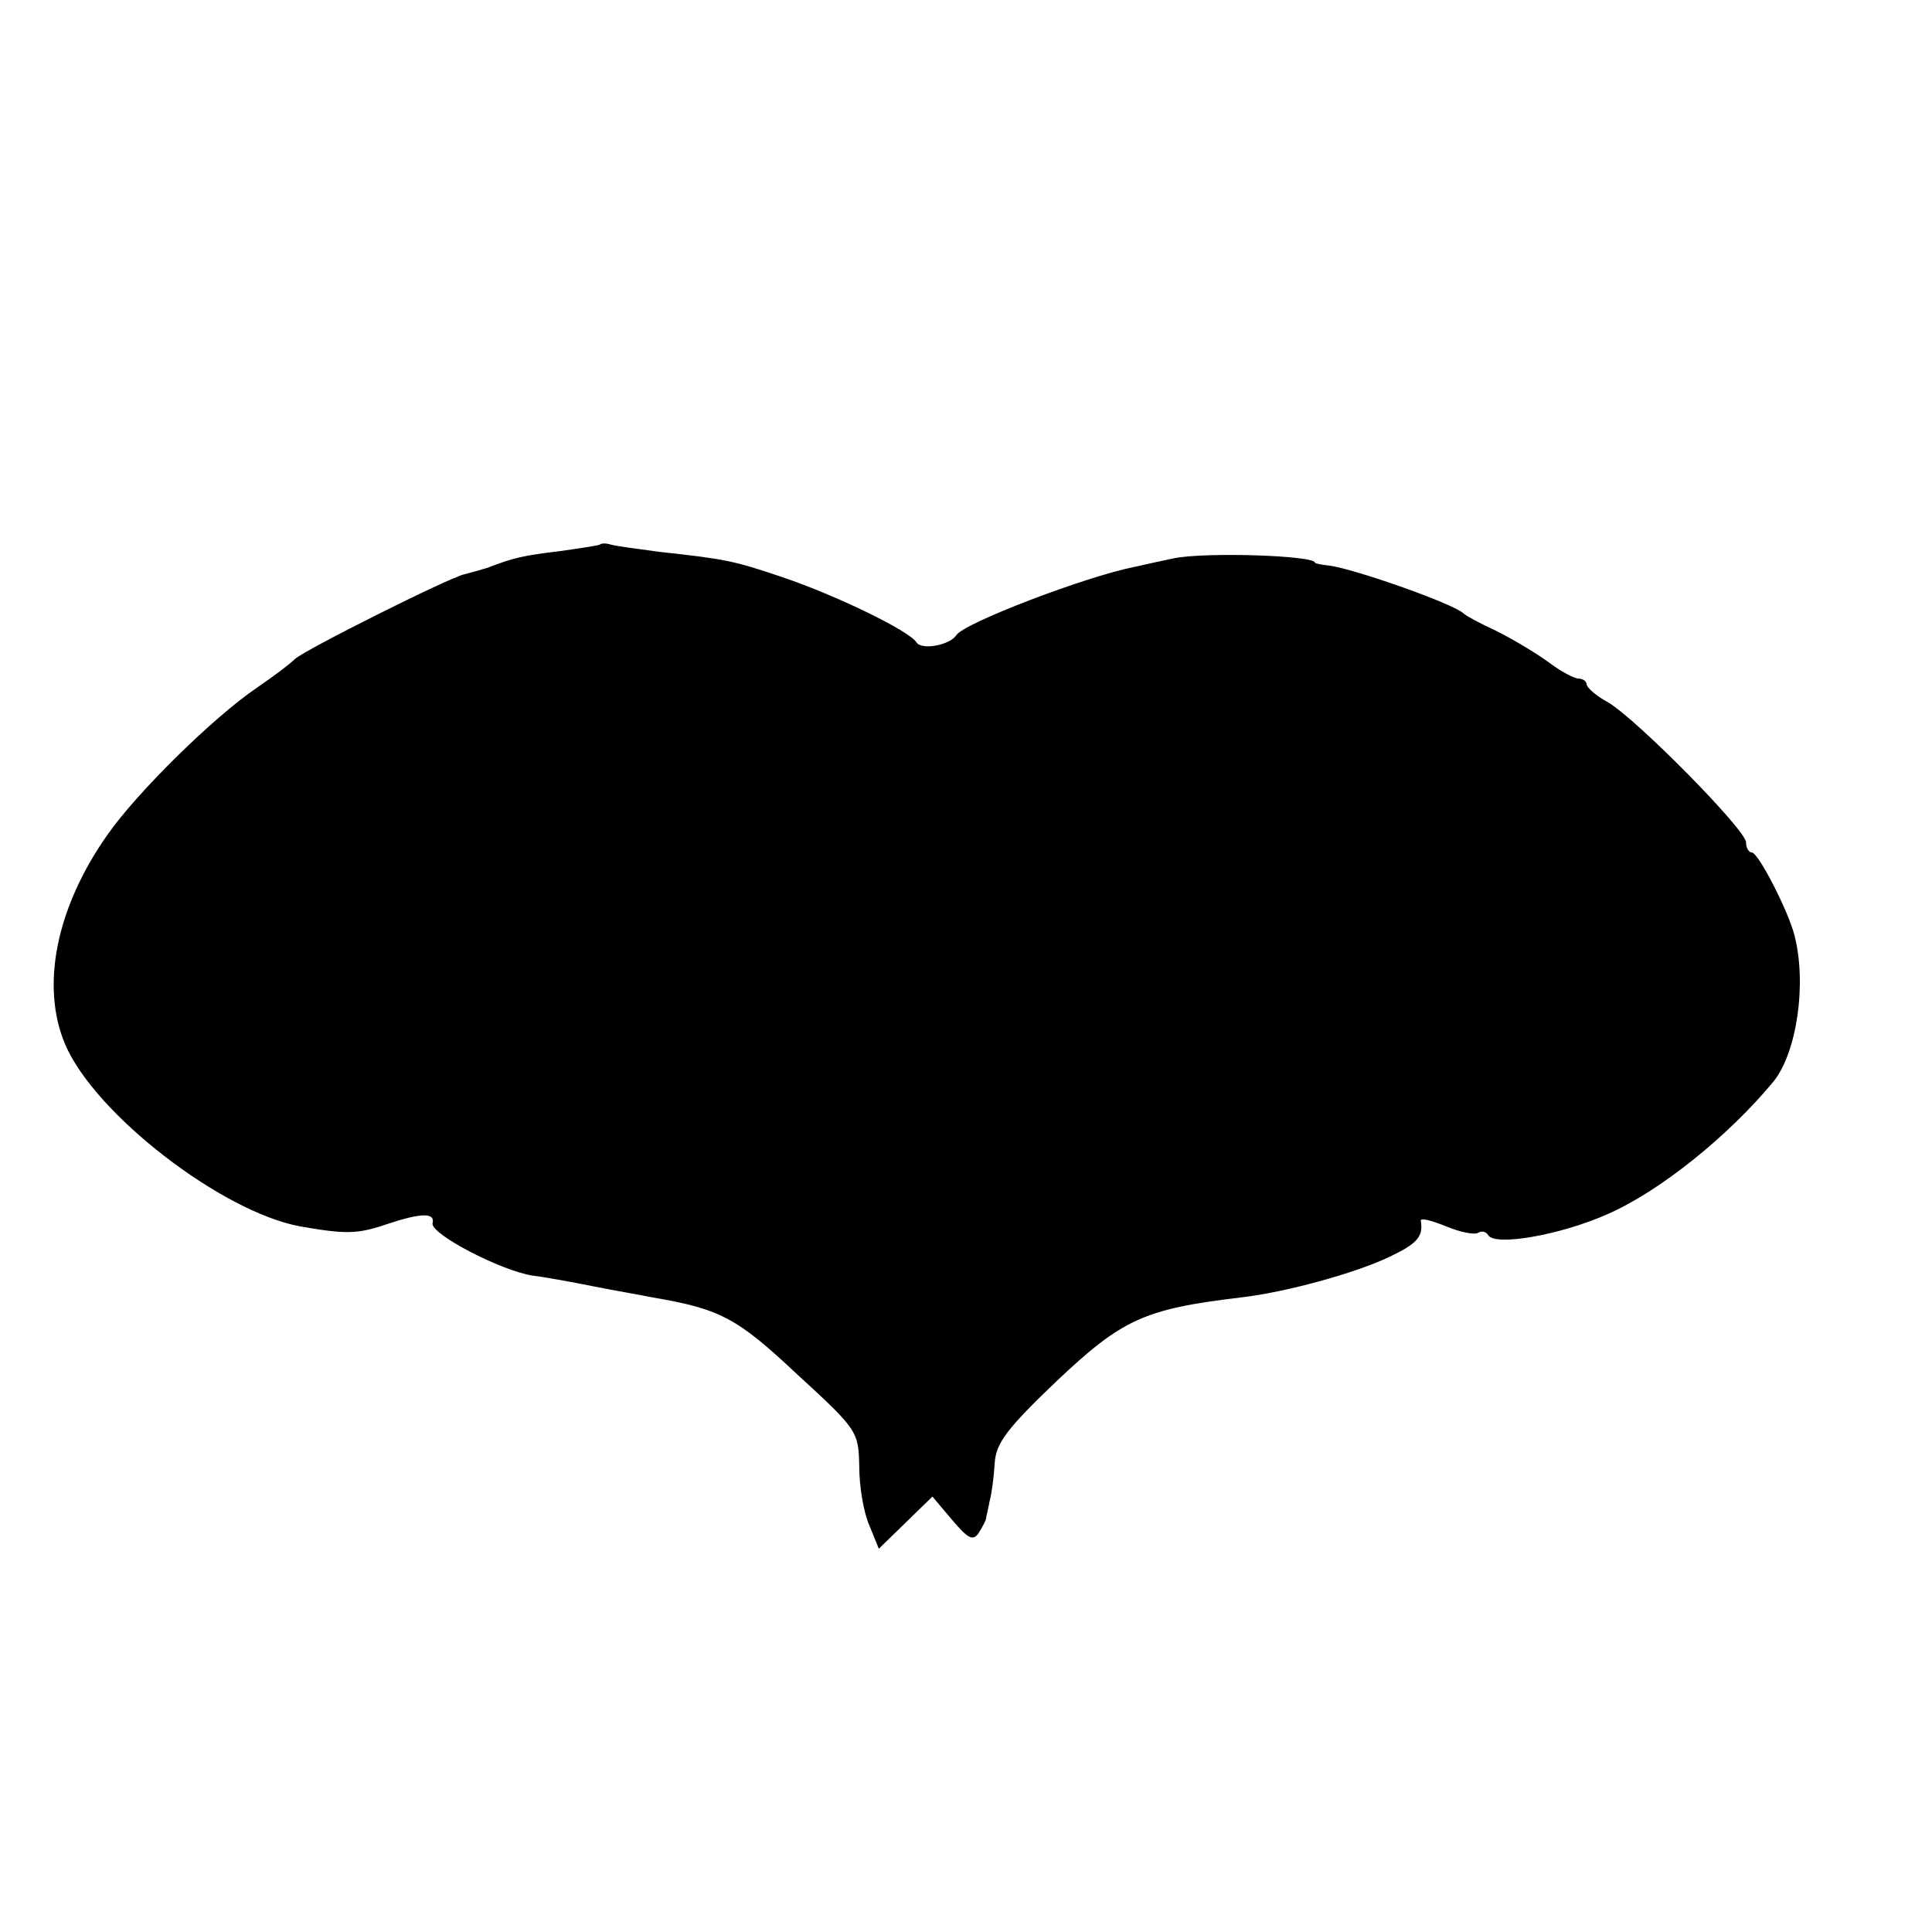
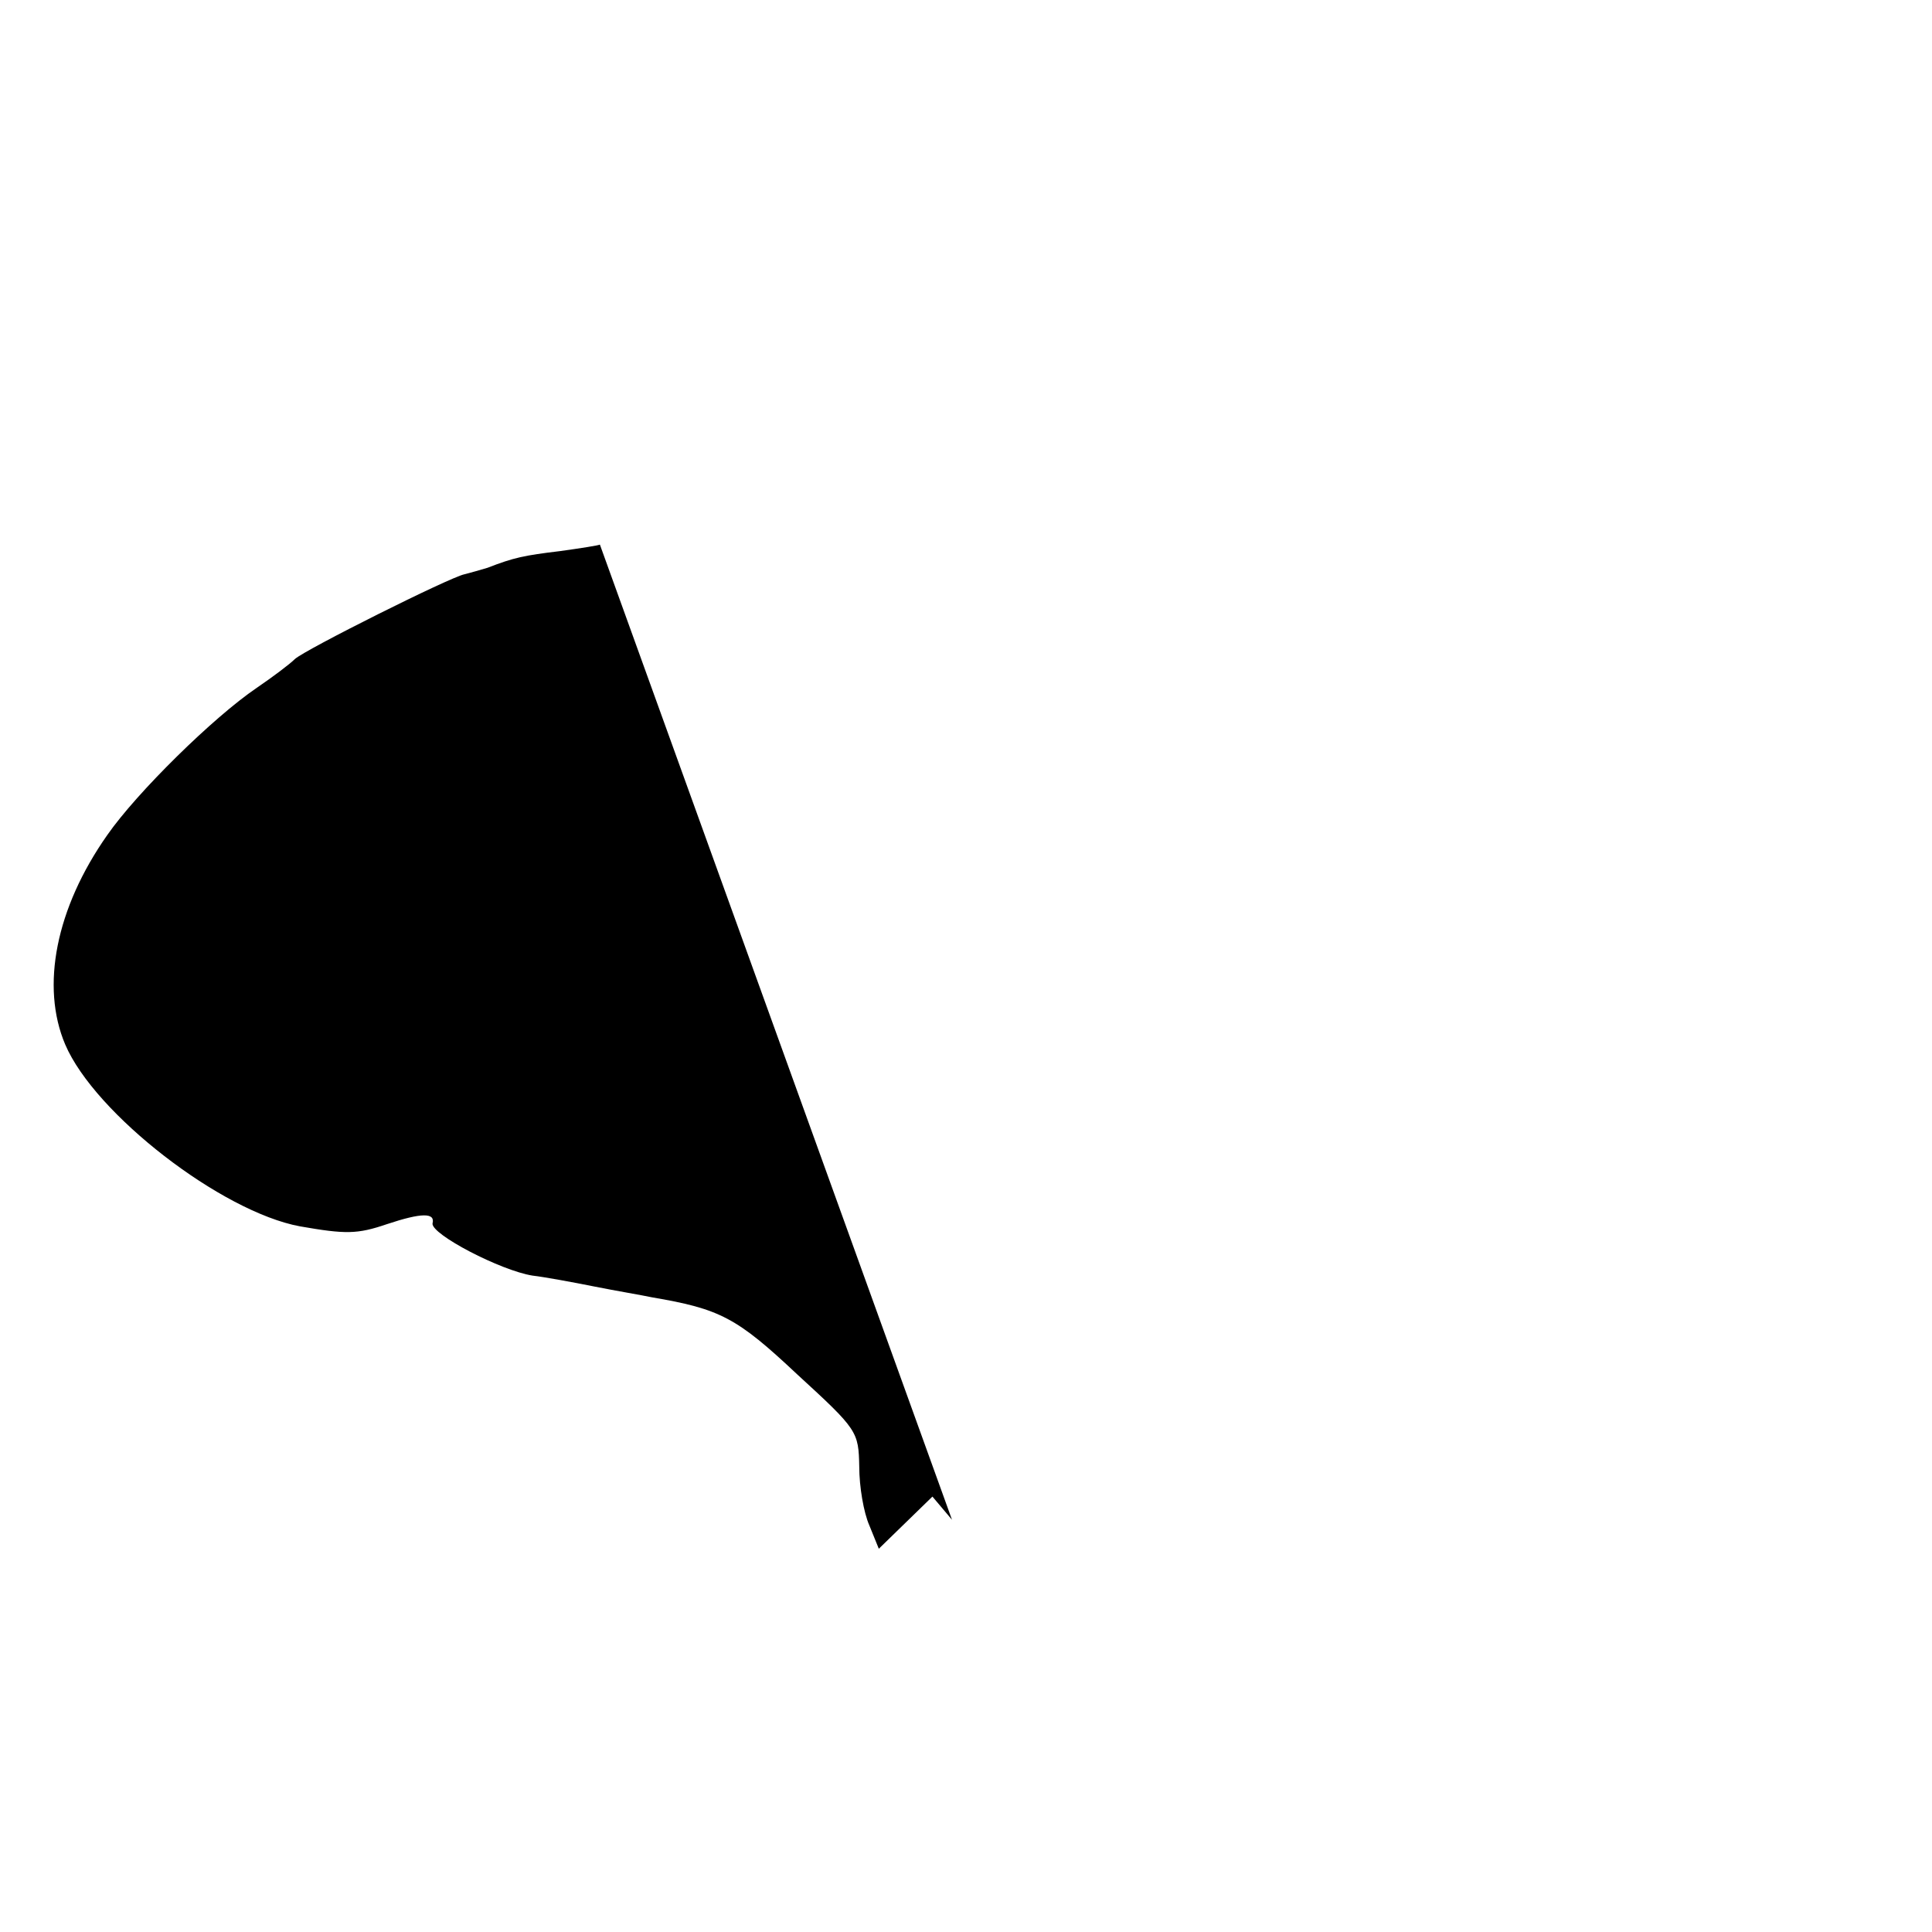
<svg xmlns="http://www.w3.org/2000/svg" version="1.0" width="16pt" height="16pt" viewBox="0 0 16 16" preserveAspectRatio="xMidYMid meet">
  <g transform="translate(0,16) scale(0.006,-0.006)" fill="#000000" stroke="none">
-     <path d="M828 1915 c-1 -1 -26 -5 -55 -9 -50 -6 -64 -9 -100 -23 -10 -3 -24 -7 -32 -9 -20 -4 -220 -104 -234 -117 -7 -7 -31 -25 -53 -40 -59 -40 -165 -144 -206 -203 -71 -101 -92 -209 -58 -289 41 -96 216 -231 324 -251 63 -11 79 -11 120 3 48 16 67 16 63 1 -2 -15 94 -65 138 -72 17 -2 55 -9 85 -15 30 -6 66 -12 80 -15 94 -16 117 -28 200 -106 84 -77 85 -79 86 -128 0 -27 6 -63 14 -81 l13 -32 37 36 37 36 27 -32 c22 -26 29 -30 37 -18 5 8 9 16 10 19 0 3 3 14 5 25 3 11 6 35 7 53 2 27 17 47 85 112 91 86 121 100 256 116 60 7 156 33 204 56 38 18 47 28 43 50 0 4 15 0 35 -8 19 -8 39 -12 44 -9 5 3 11 2 14 -3 9 -16 99 0 163 28 74 32 169 109 231 184 32 40 46 134 29 201 -8 33 -50 115 -59 115 -4 0 -8 6 -8 14 0 17 -150 169 -190 193 -17 9 -30 21 -30 25 0 4 -5 8 -11 8 -6 0 -25 10 -42 23 -18 13 -50 32 -72 43 -22 10 -42 21 -45 24 -13 13 -149 61 -185 66 -11 1 -20 3 -20 4 0 10 -152 15 -195 6 -14 -3 -38 -8 -55 -12 -66 -13 -234 -77 -245 -94 -9 -14 -48 -21 -55 -10 -10 16 -111 65 -185 90 -68 23 -79 25 -170 35 -30 4 -60 8 -67 10 -6 2 -13 2 -15 0z" />
+     <path d="M828 1915 c-1 -1 -26 -5 -55 -9 -50 -6 -64 -9 -100 -23 -10 -3 -24 -7 -32 -9 -20 -4 -220 -104 -234 -117 -7 -7 -31 -25 -53 -40 -59 -40 -165 -144 -206 -203 -71 -101 -92 -209 -58 -289 41 -96 216 -231 324 -251 63 -11 79 -11 120 3 48 16 67 16 63 1 -2 -15 94 -65 138 -72 17 -2 55 -9 85 -15 30 -6 66 -12 80 -15 94 -16 117 -28 200 -106 84 -77 85 -79 86 -128 0 -27 6 -63 14 -81 l13 -32 37 36 37 36 27 -32 z" />
  </g>
</svg>